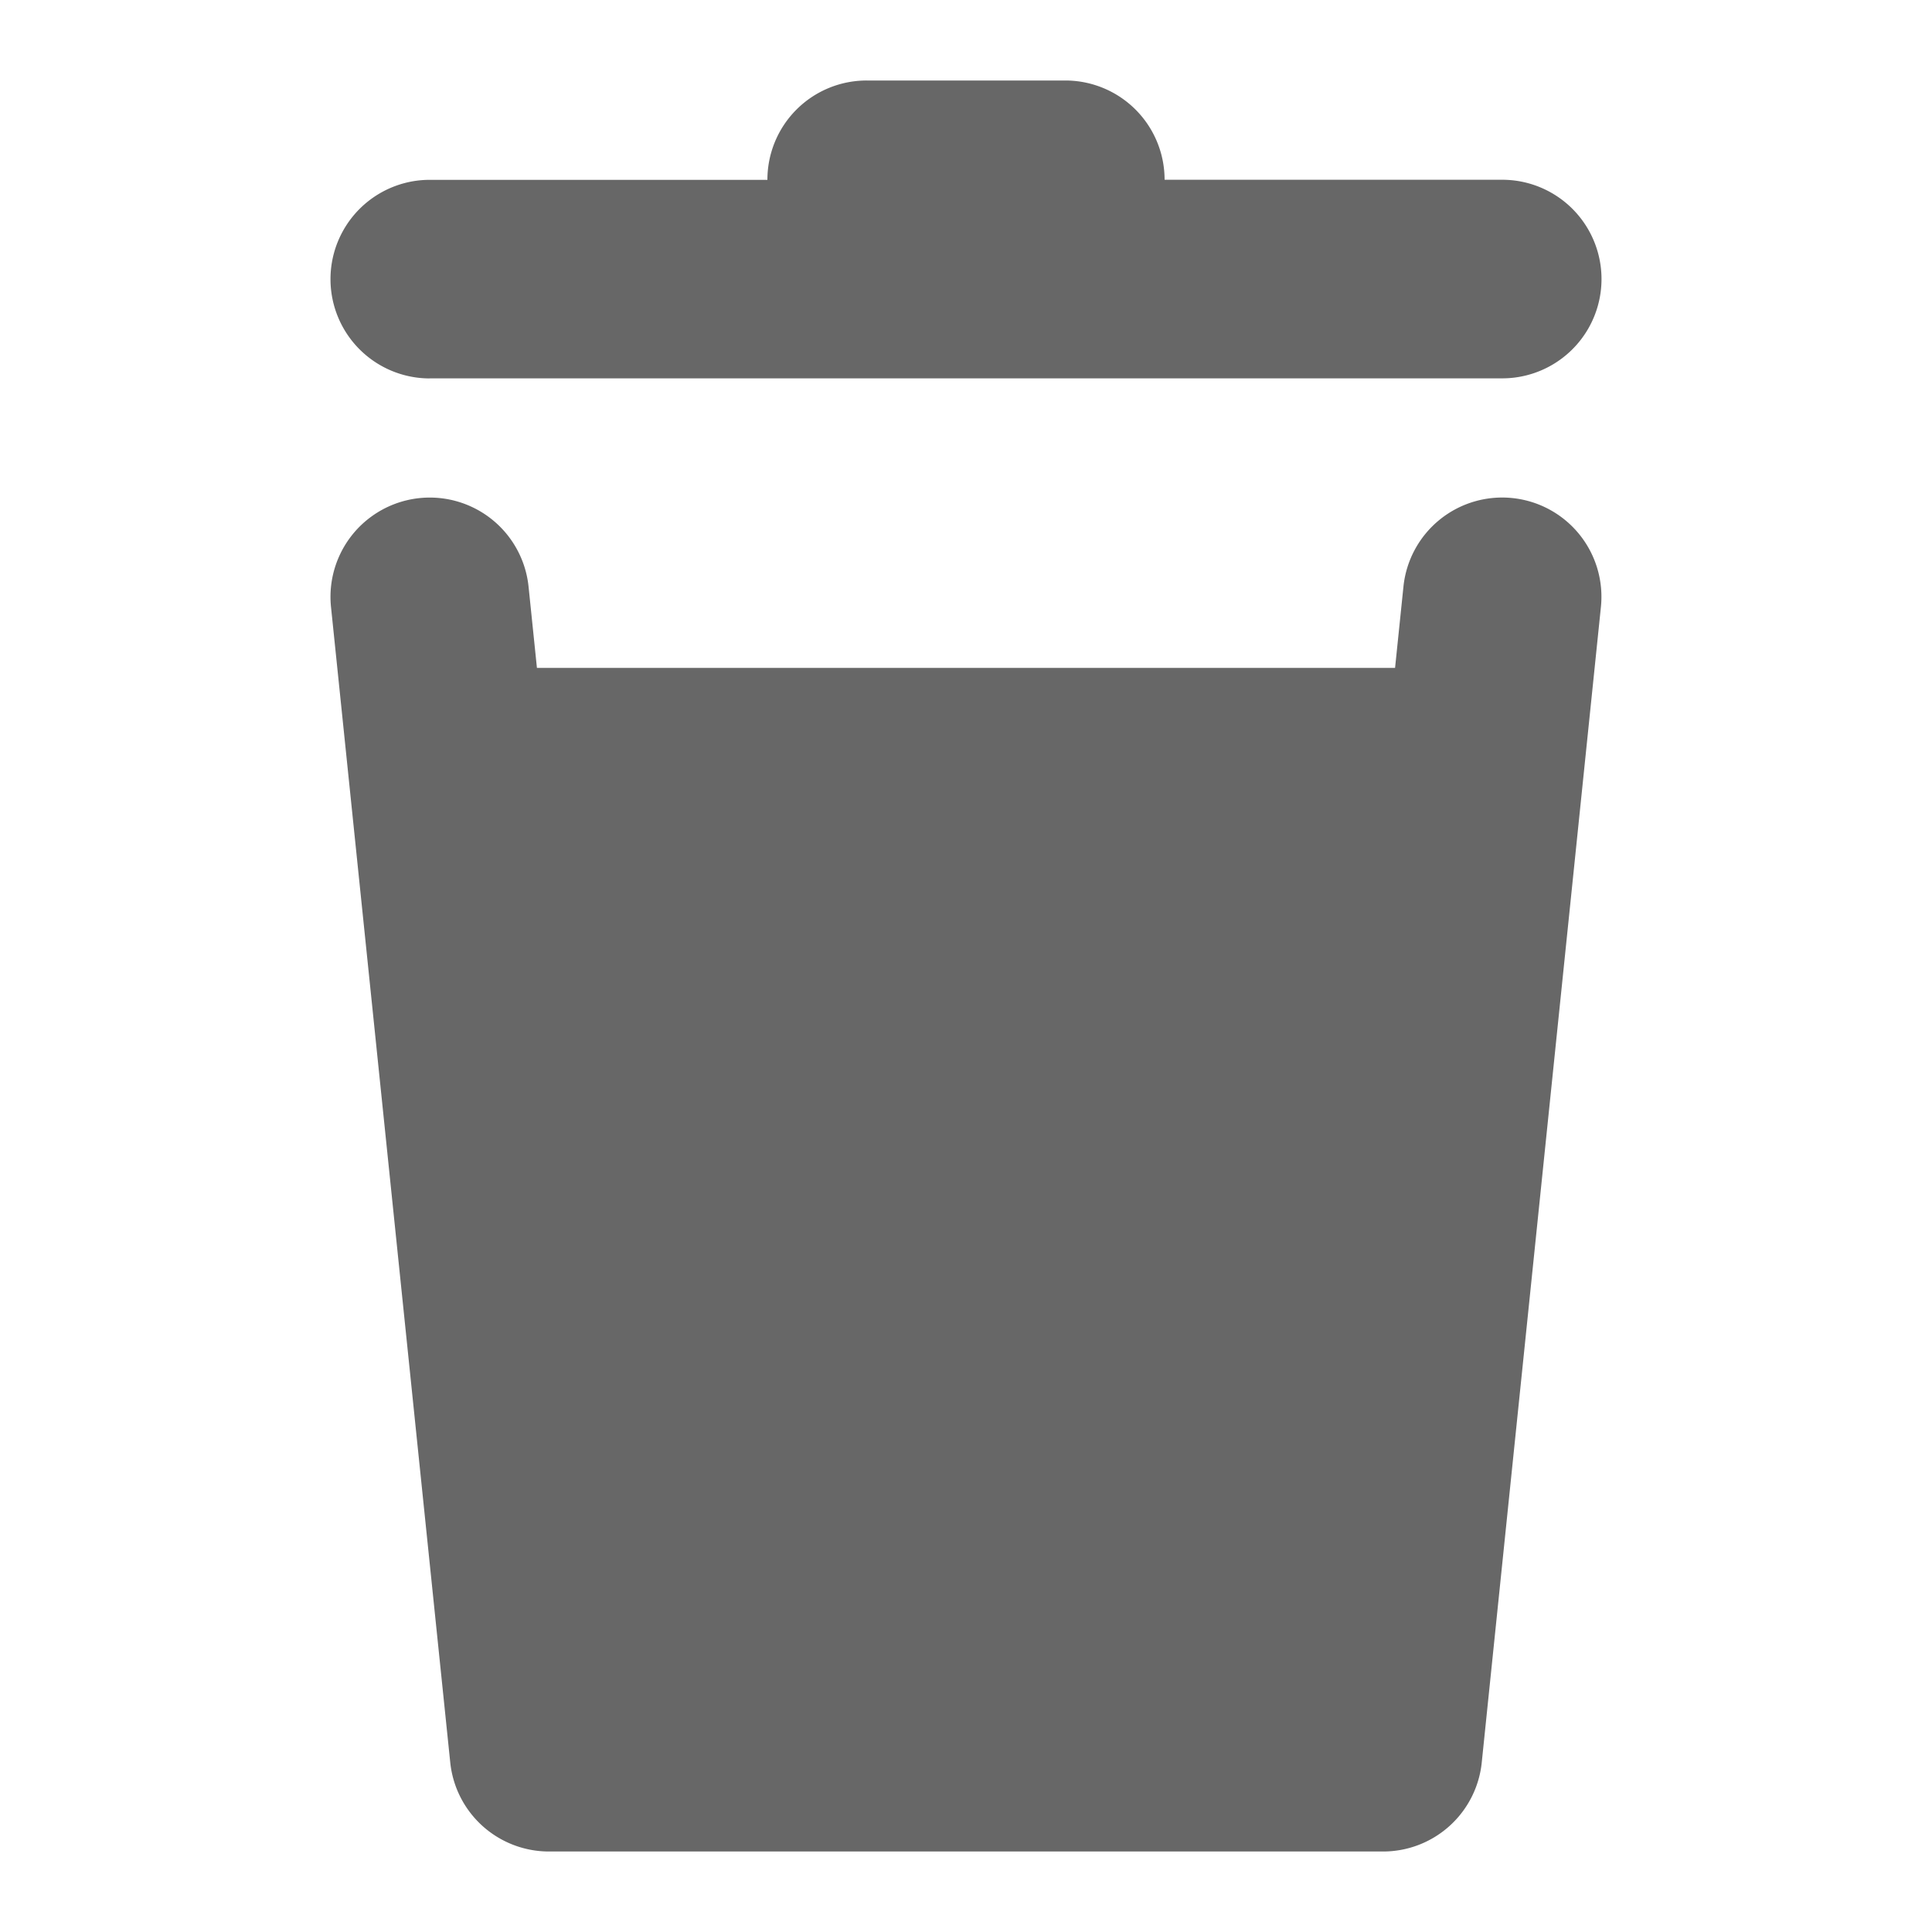
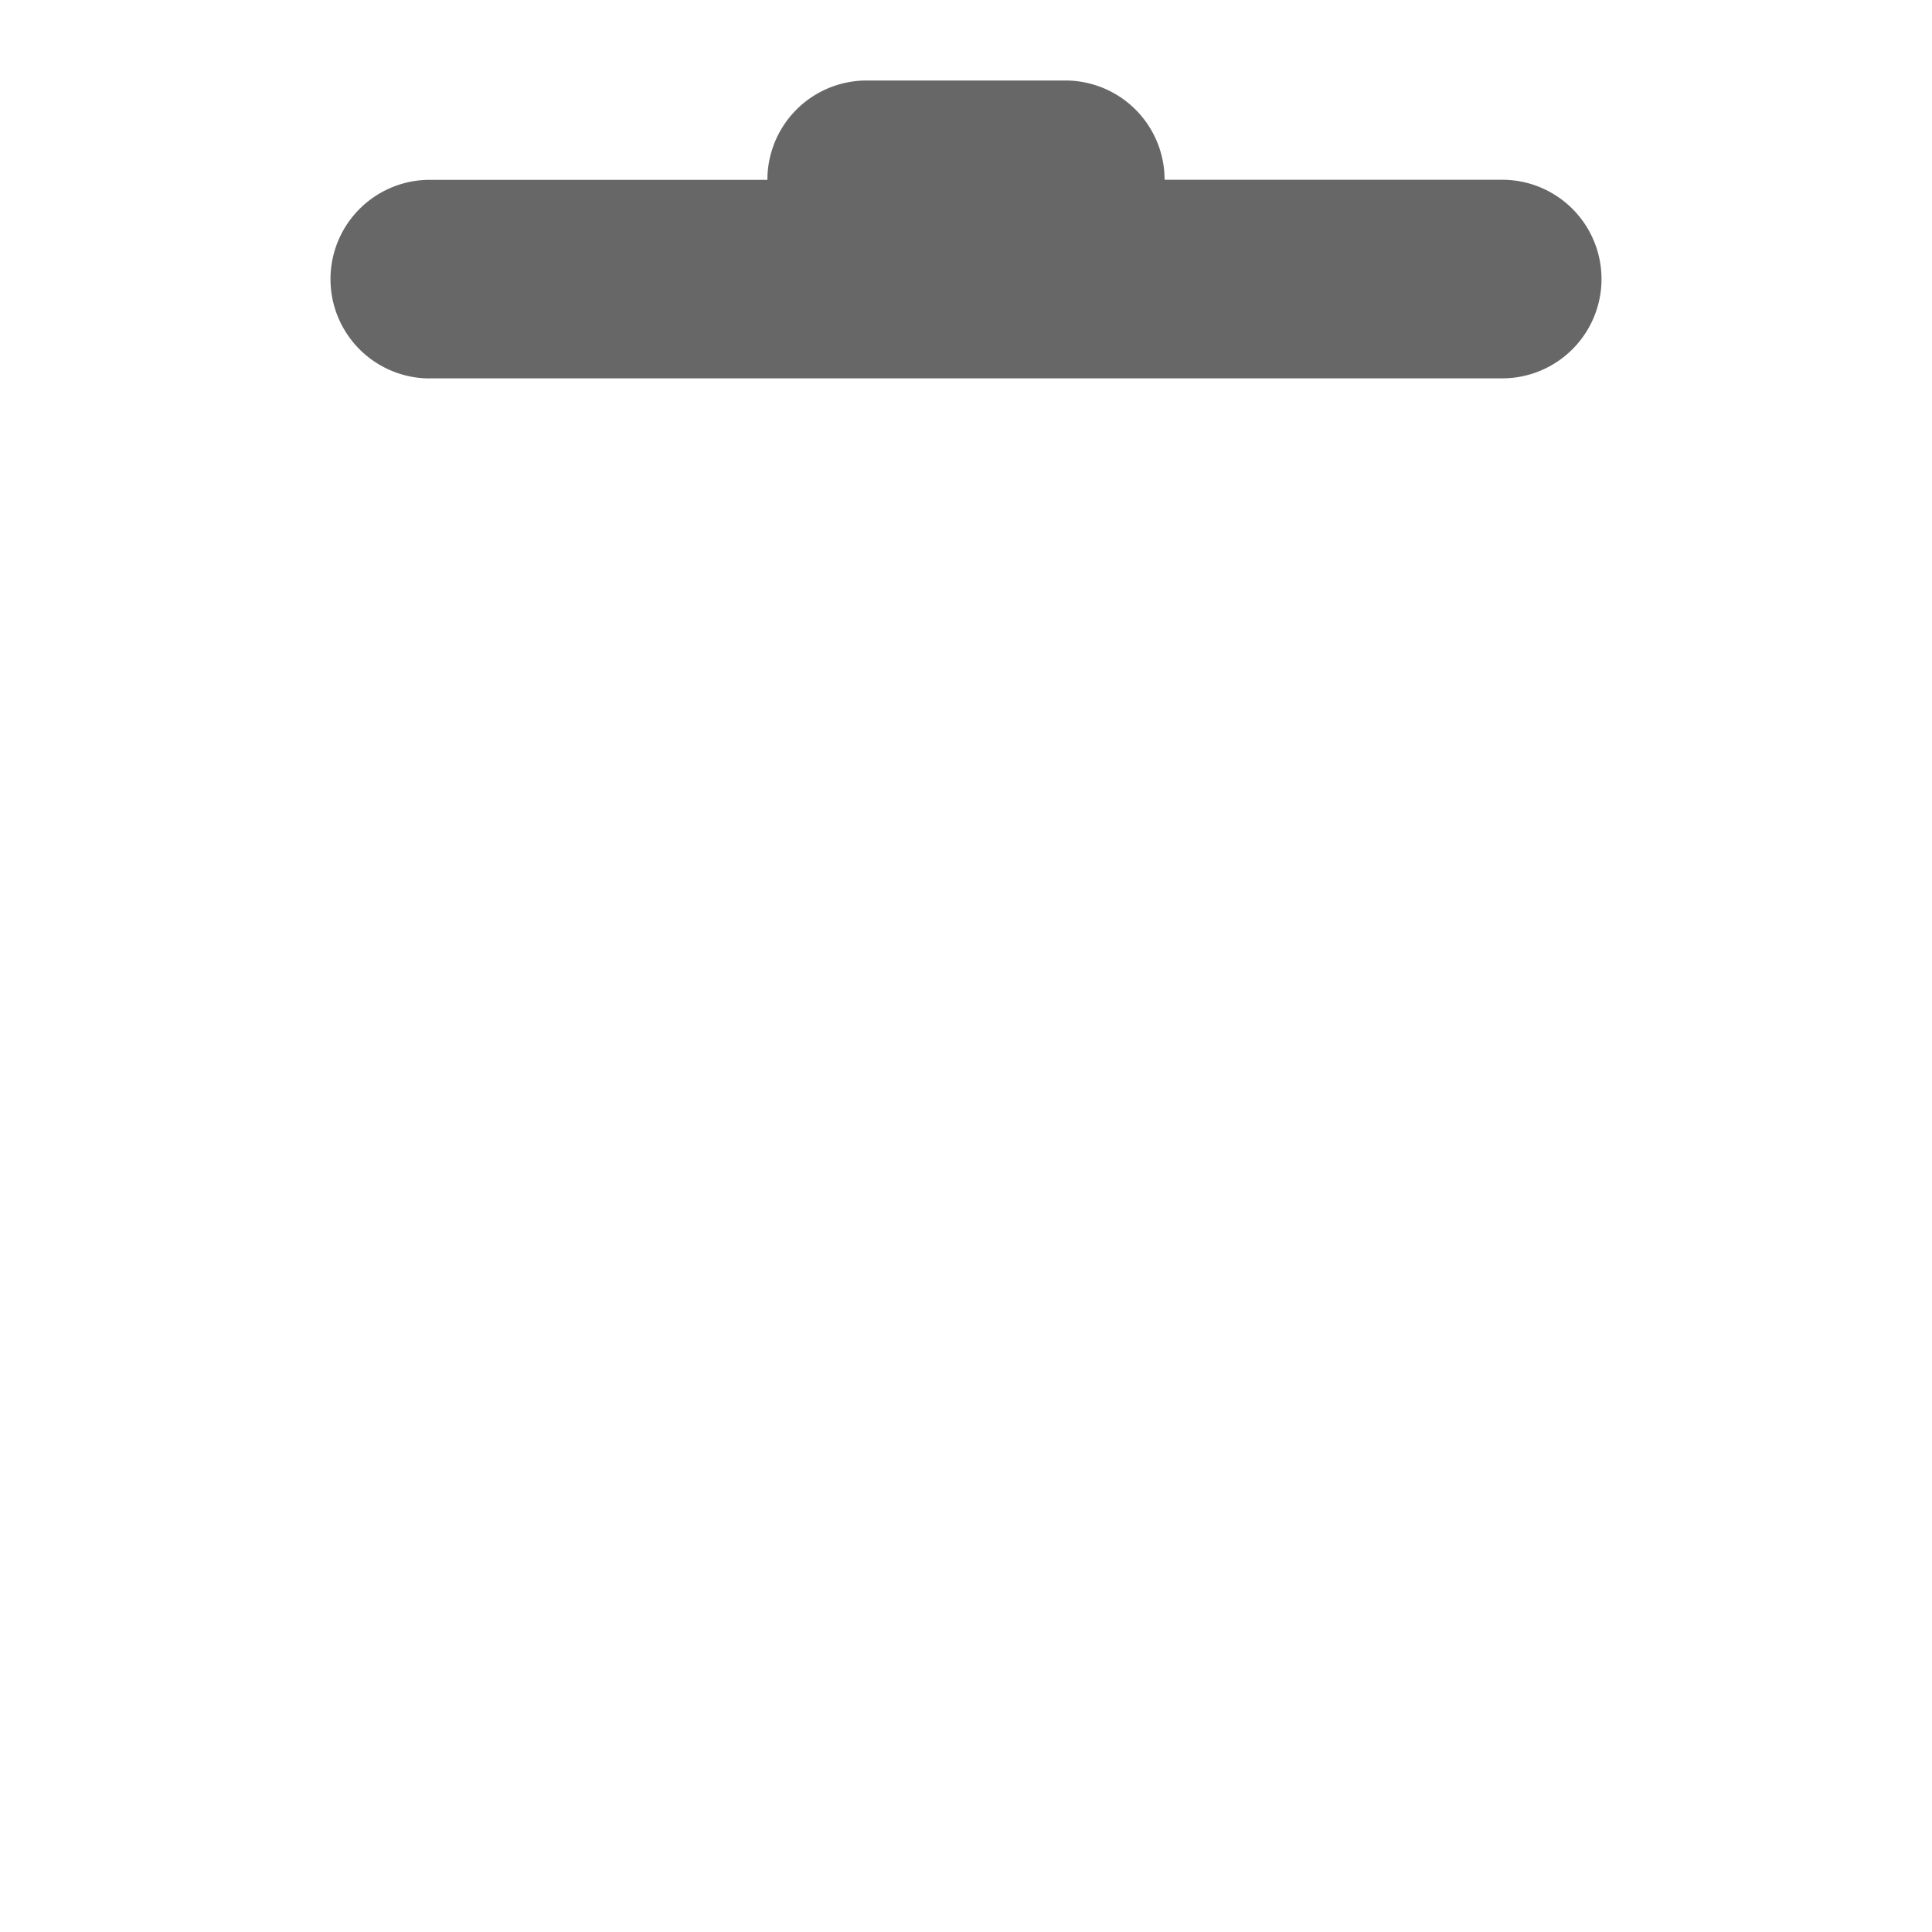
<svg xmlns="http://www.w3.org/2000/svg" id="Layer_1" data-name="Layer 1" viewBox="0 0 24 24">
  <title>icon-trashcan</title>
  <path d="M5.339,4.7H18.661a1.233,1.233,0,0,0,0-2.467H14.467a1.233,1.233,0,0,0-1.233-1.233H10.767A1.233,1.233,0,0,0,9.533,2.234H5.339a1.233,1.233,0,1,0,0,2.467Z" fill="#676767" />
-   <path d="M18.787,6.187A1.233,1.233,0,0,0,17.434,7.288L17.33,8.297,6.67,8.297,6.566,7.288a1.233,1.233,0,1,0-2.454.253L5.593,21.893a1.233,1.233,0,0,0,1.227,1.107h5.18l5.18-0a1.232,1.232,0,0,0,1.227-1.107L19.887,7.541A1.233,1.233,0,0,0,18.787,6.187Z" fill="#676767" />
</svg>